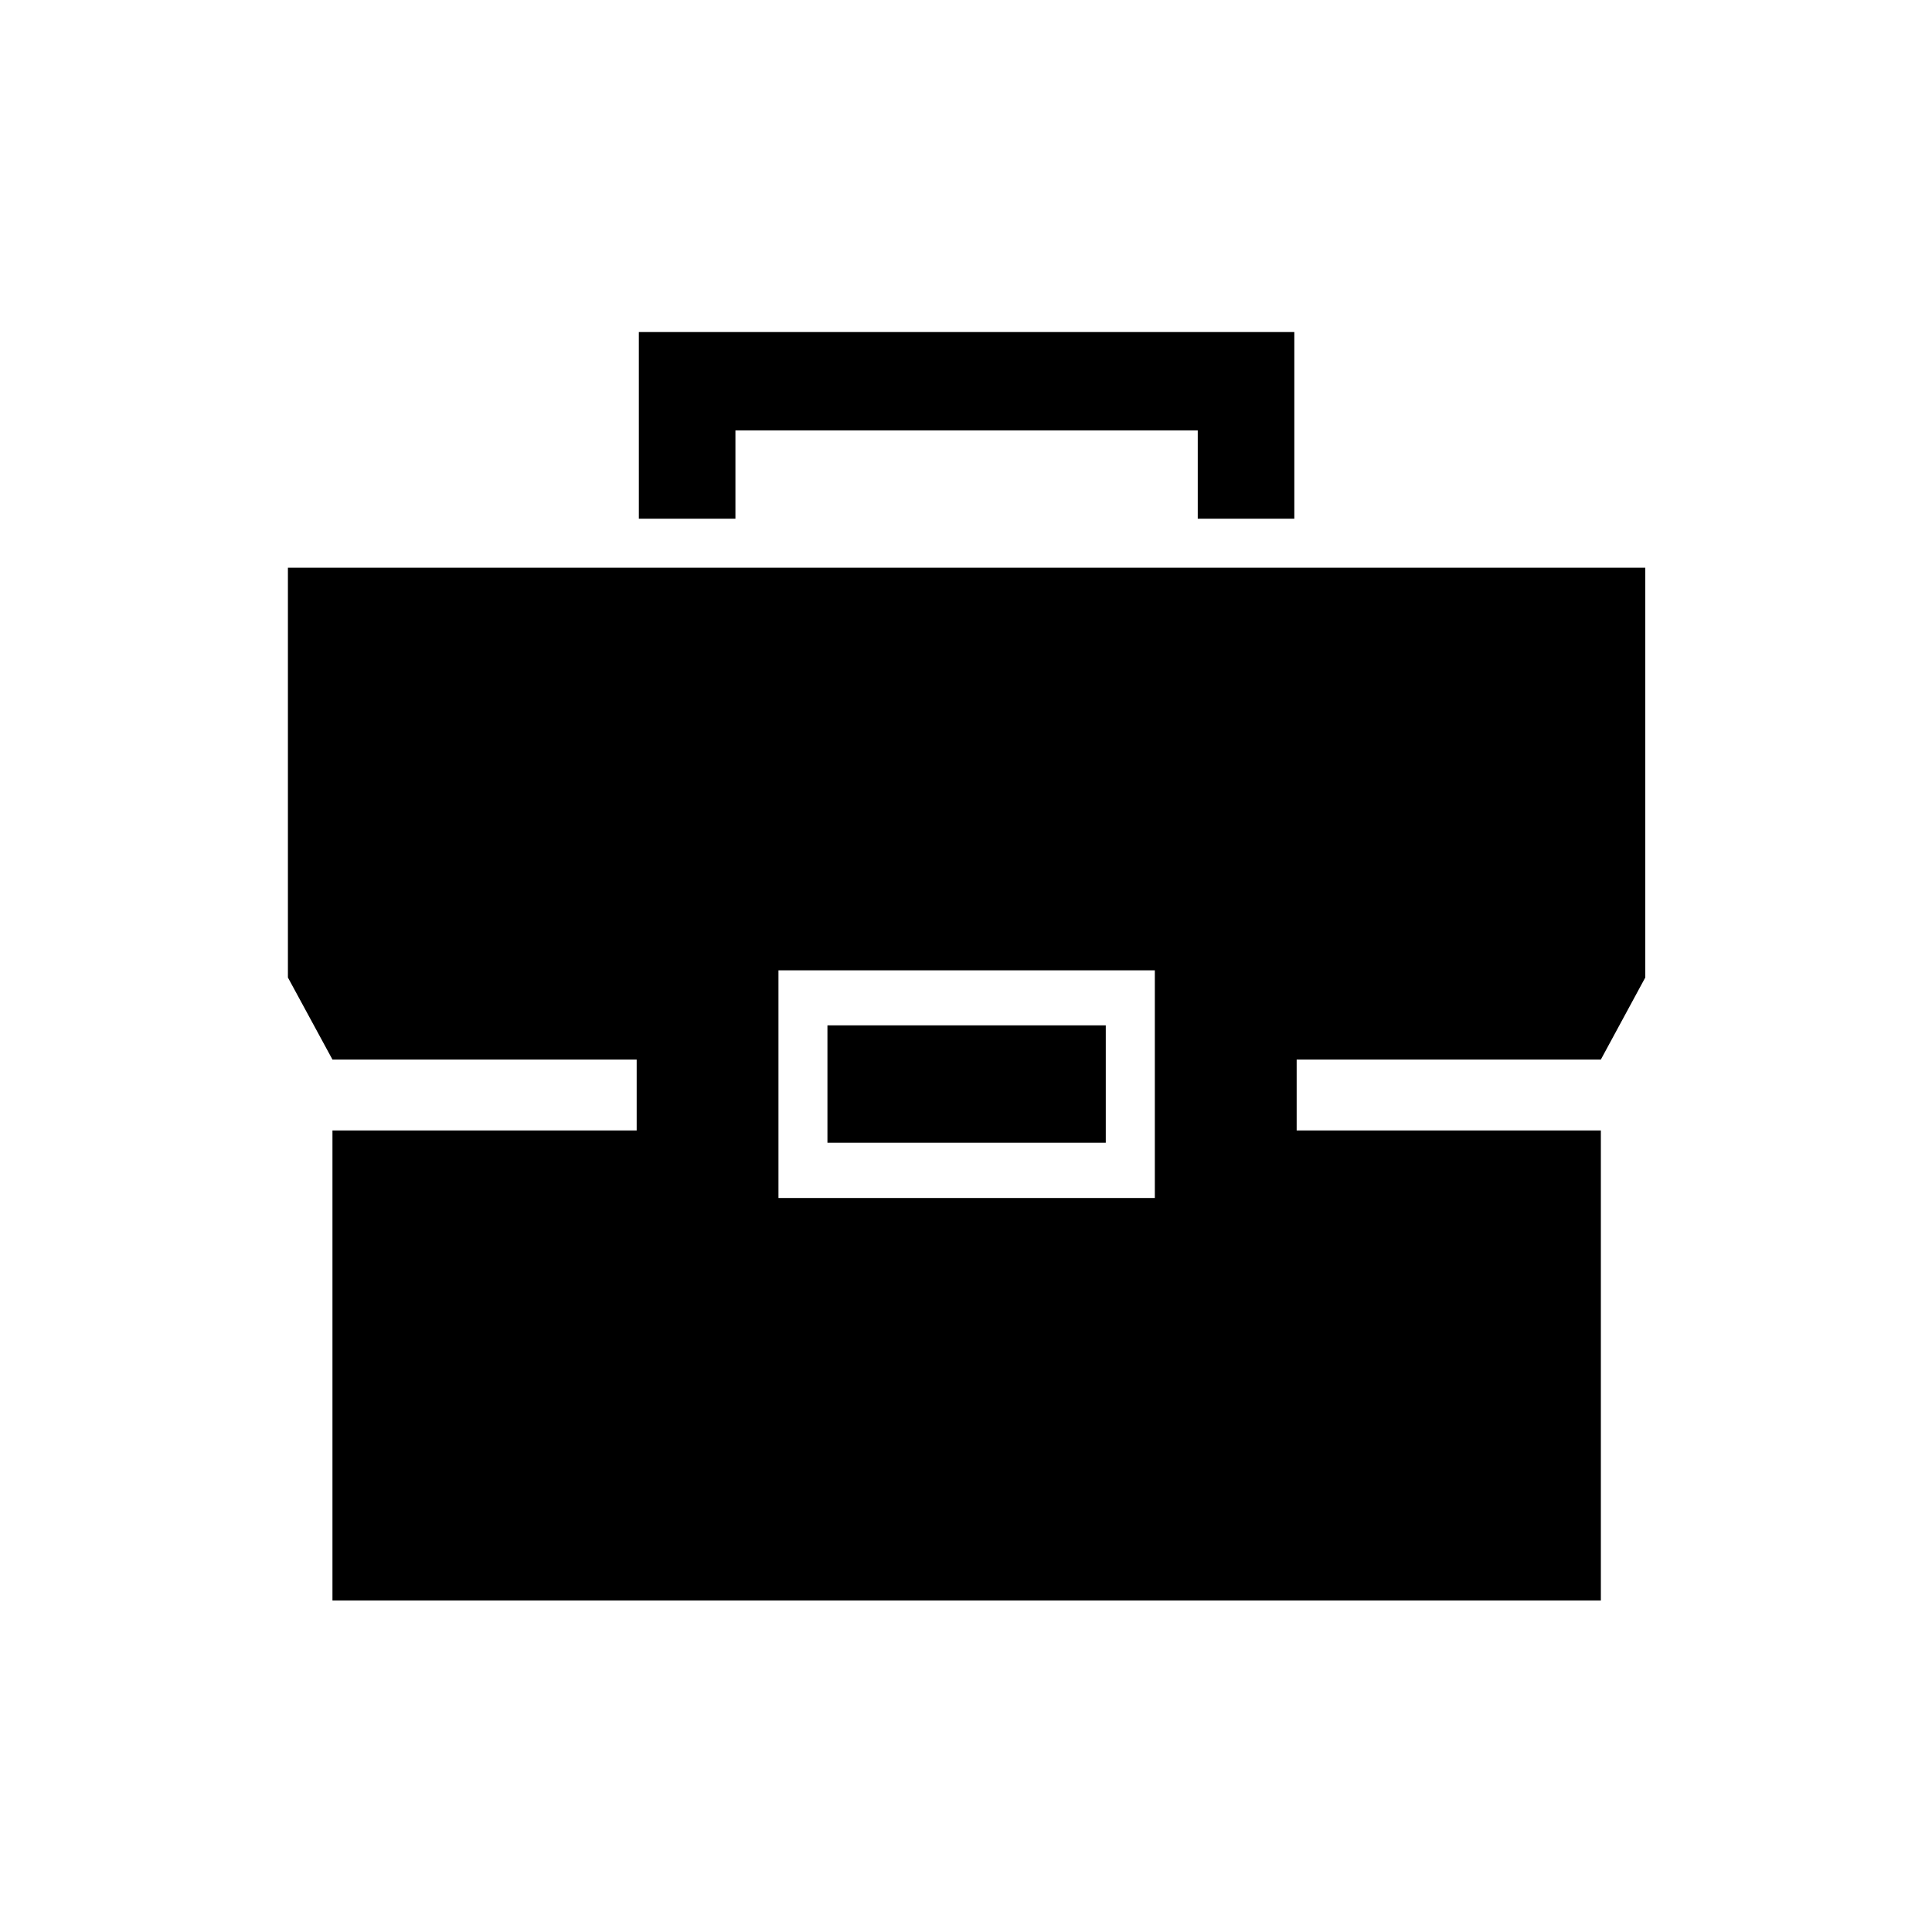
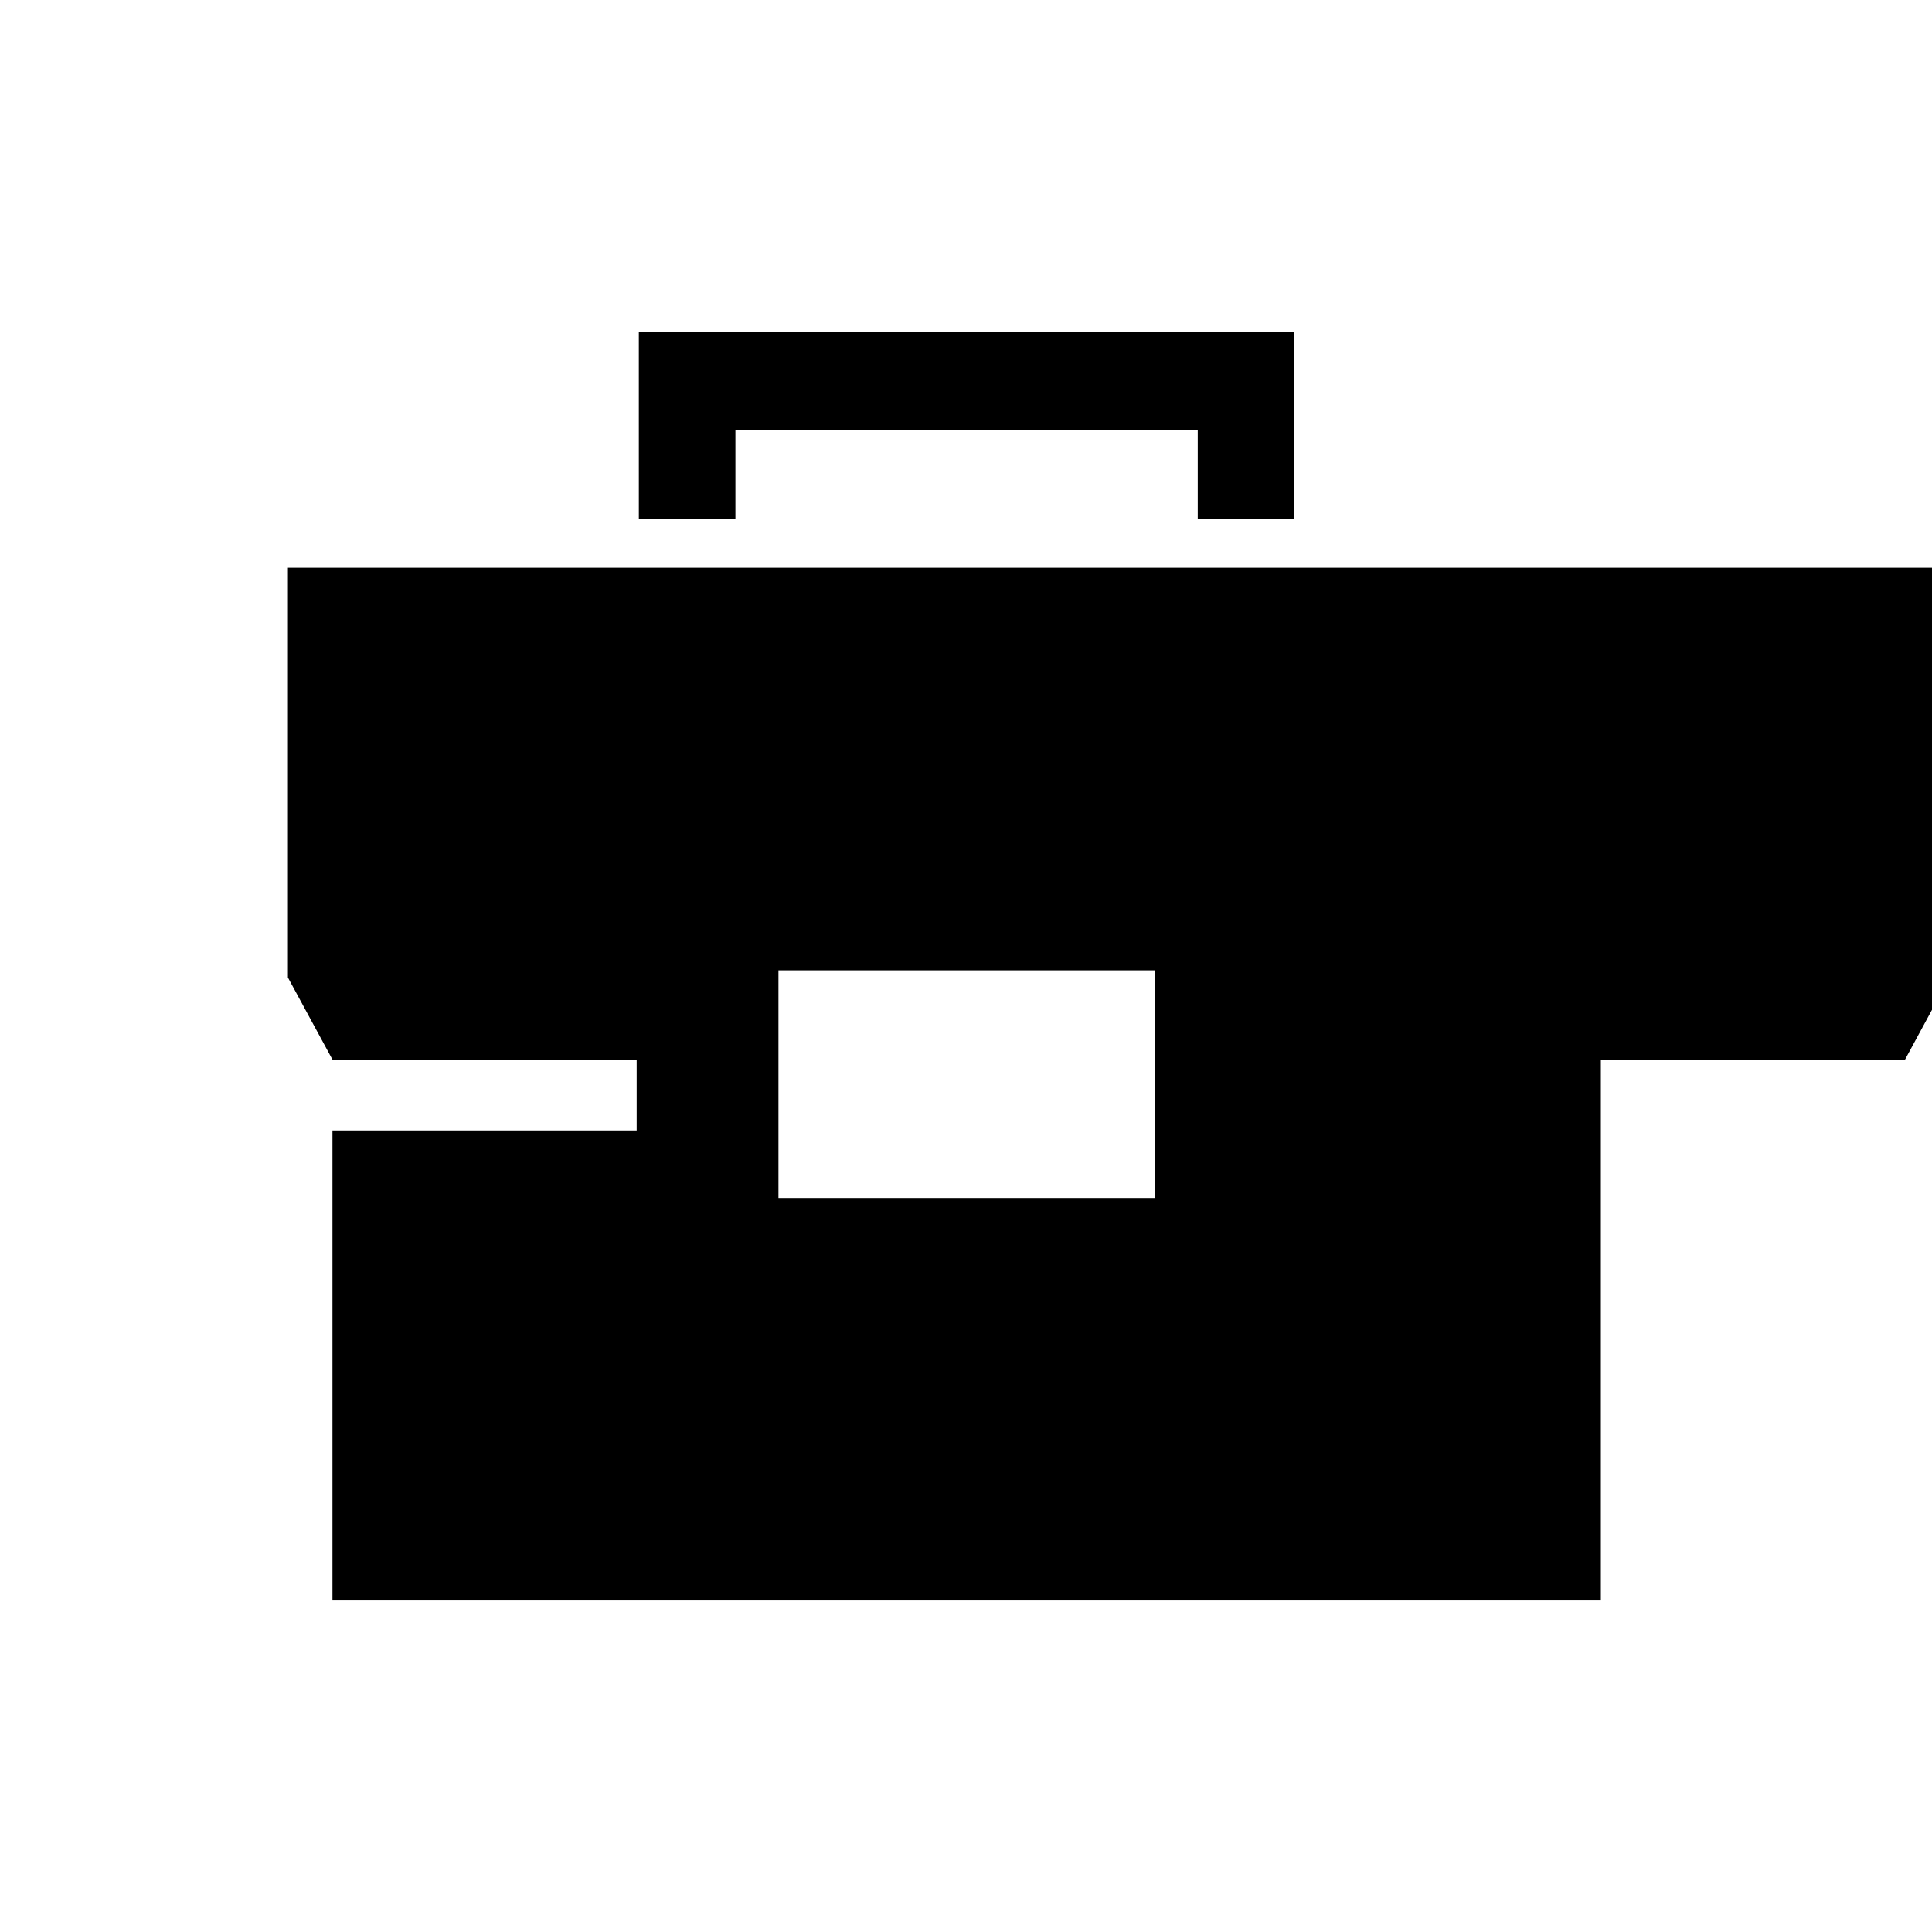
<svg xmlns="http://www.w3.org/2000/svg" fill="#000000" width="800px" height="800px" version="1.1" viewBox="144 144 512 512">
  <g>
    <path d="m313.3 231.99h173.71v49.477h-25.594v-23.406h-122.52v23.406h-25.594z" />
-     <path d="m220.3 294.45v108.6l11.805 21.746h80.621v18.793h-80.621v124.56h336.14v-124.56h-80.617v-18.793h80.613l11.777-21.746v-108.6zm130 106.7h99.742v60.328h-99.742z" />
-     <path d="m363.28 415.73h73.762v31.105h-73.762z" />
+     <path d="m220.3 294.45v108.6l11.805 21.746h80.621v18.793h-80.621v124.56h336.14v-124.56v-18.793h80.613l11.777-21.746v-108.6zm130 106.7h99.742v60.328h-99.742z" />
  </g>
</svg>